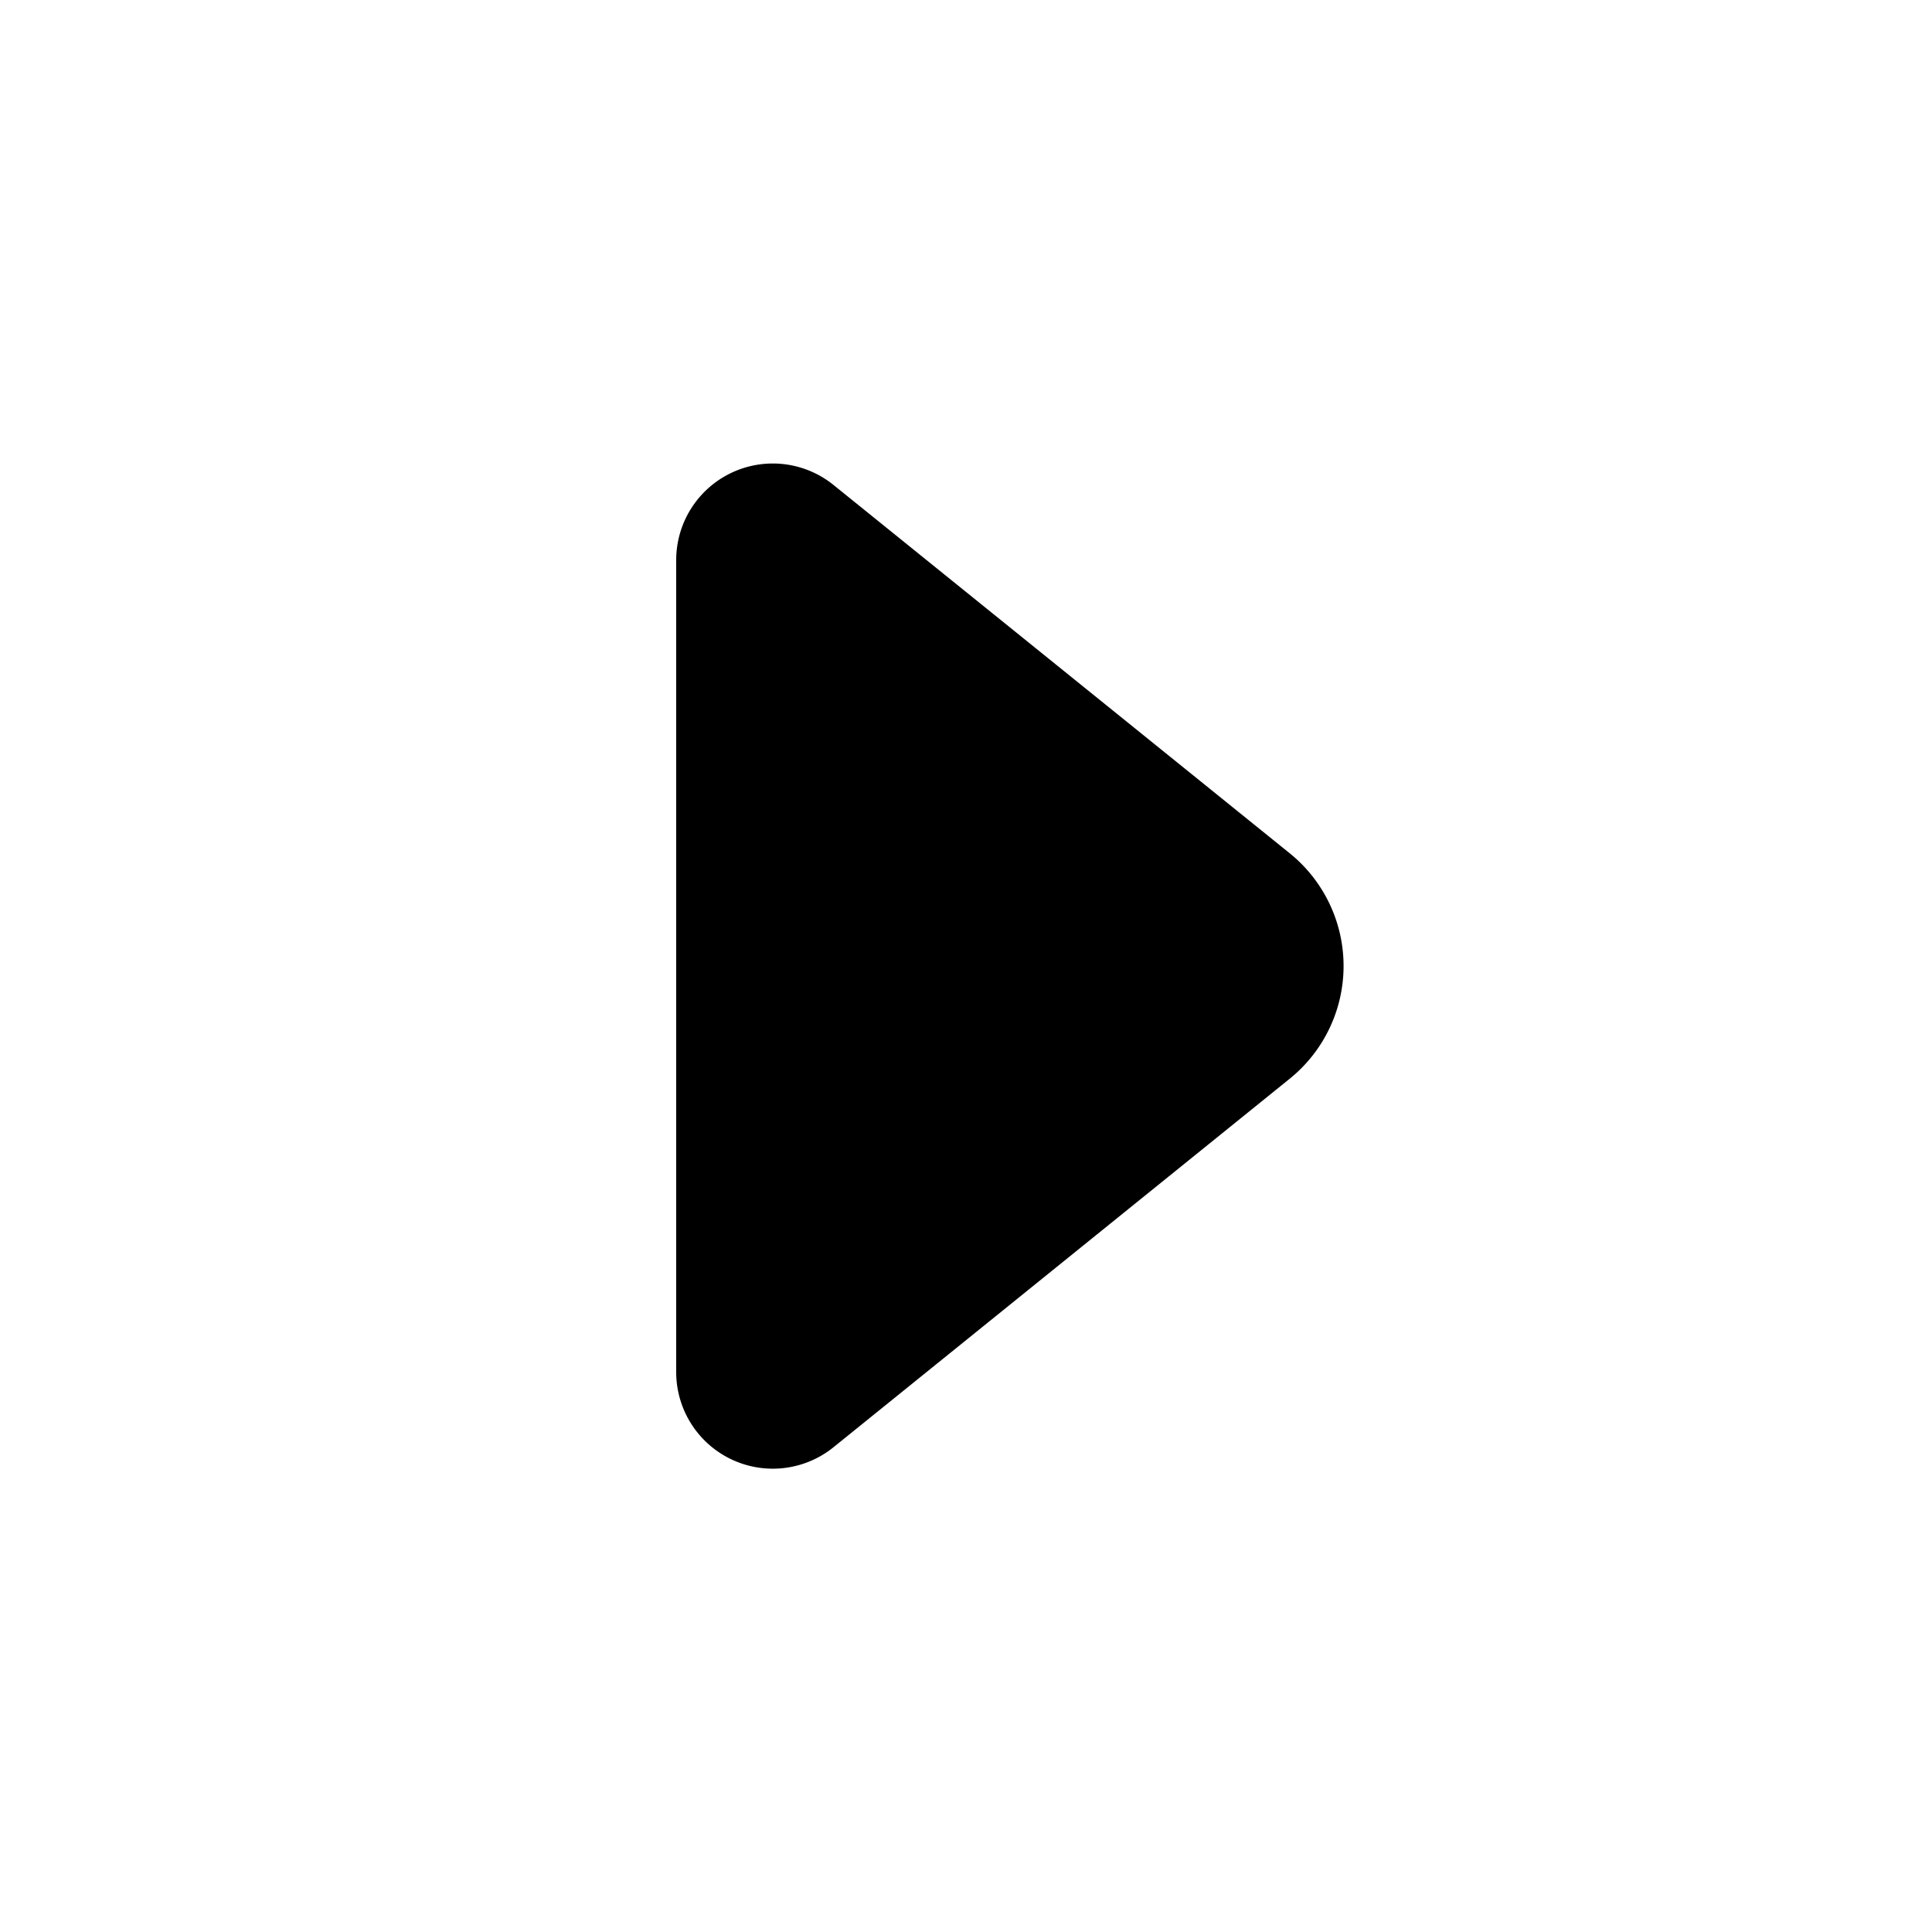
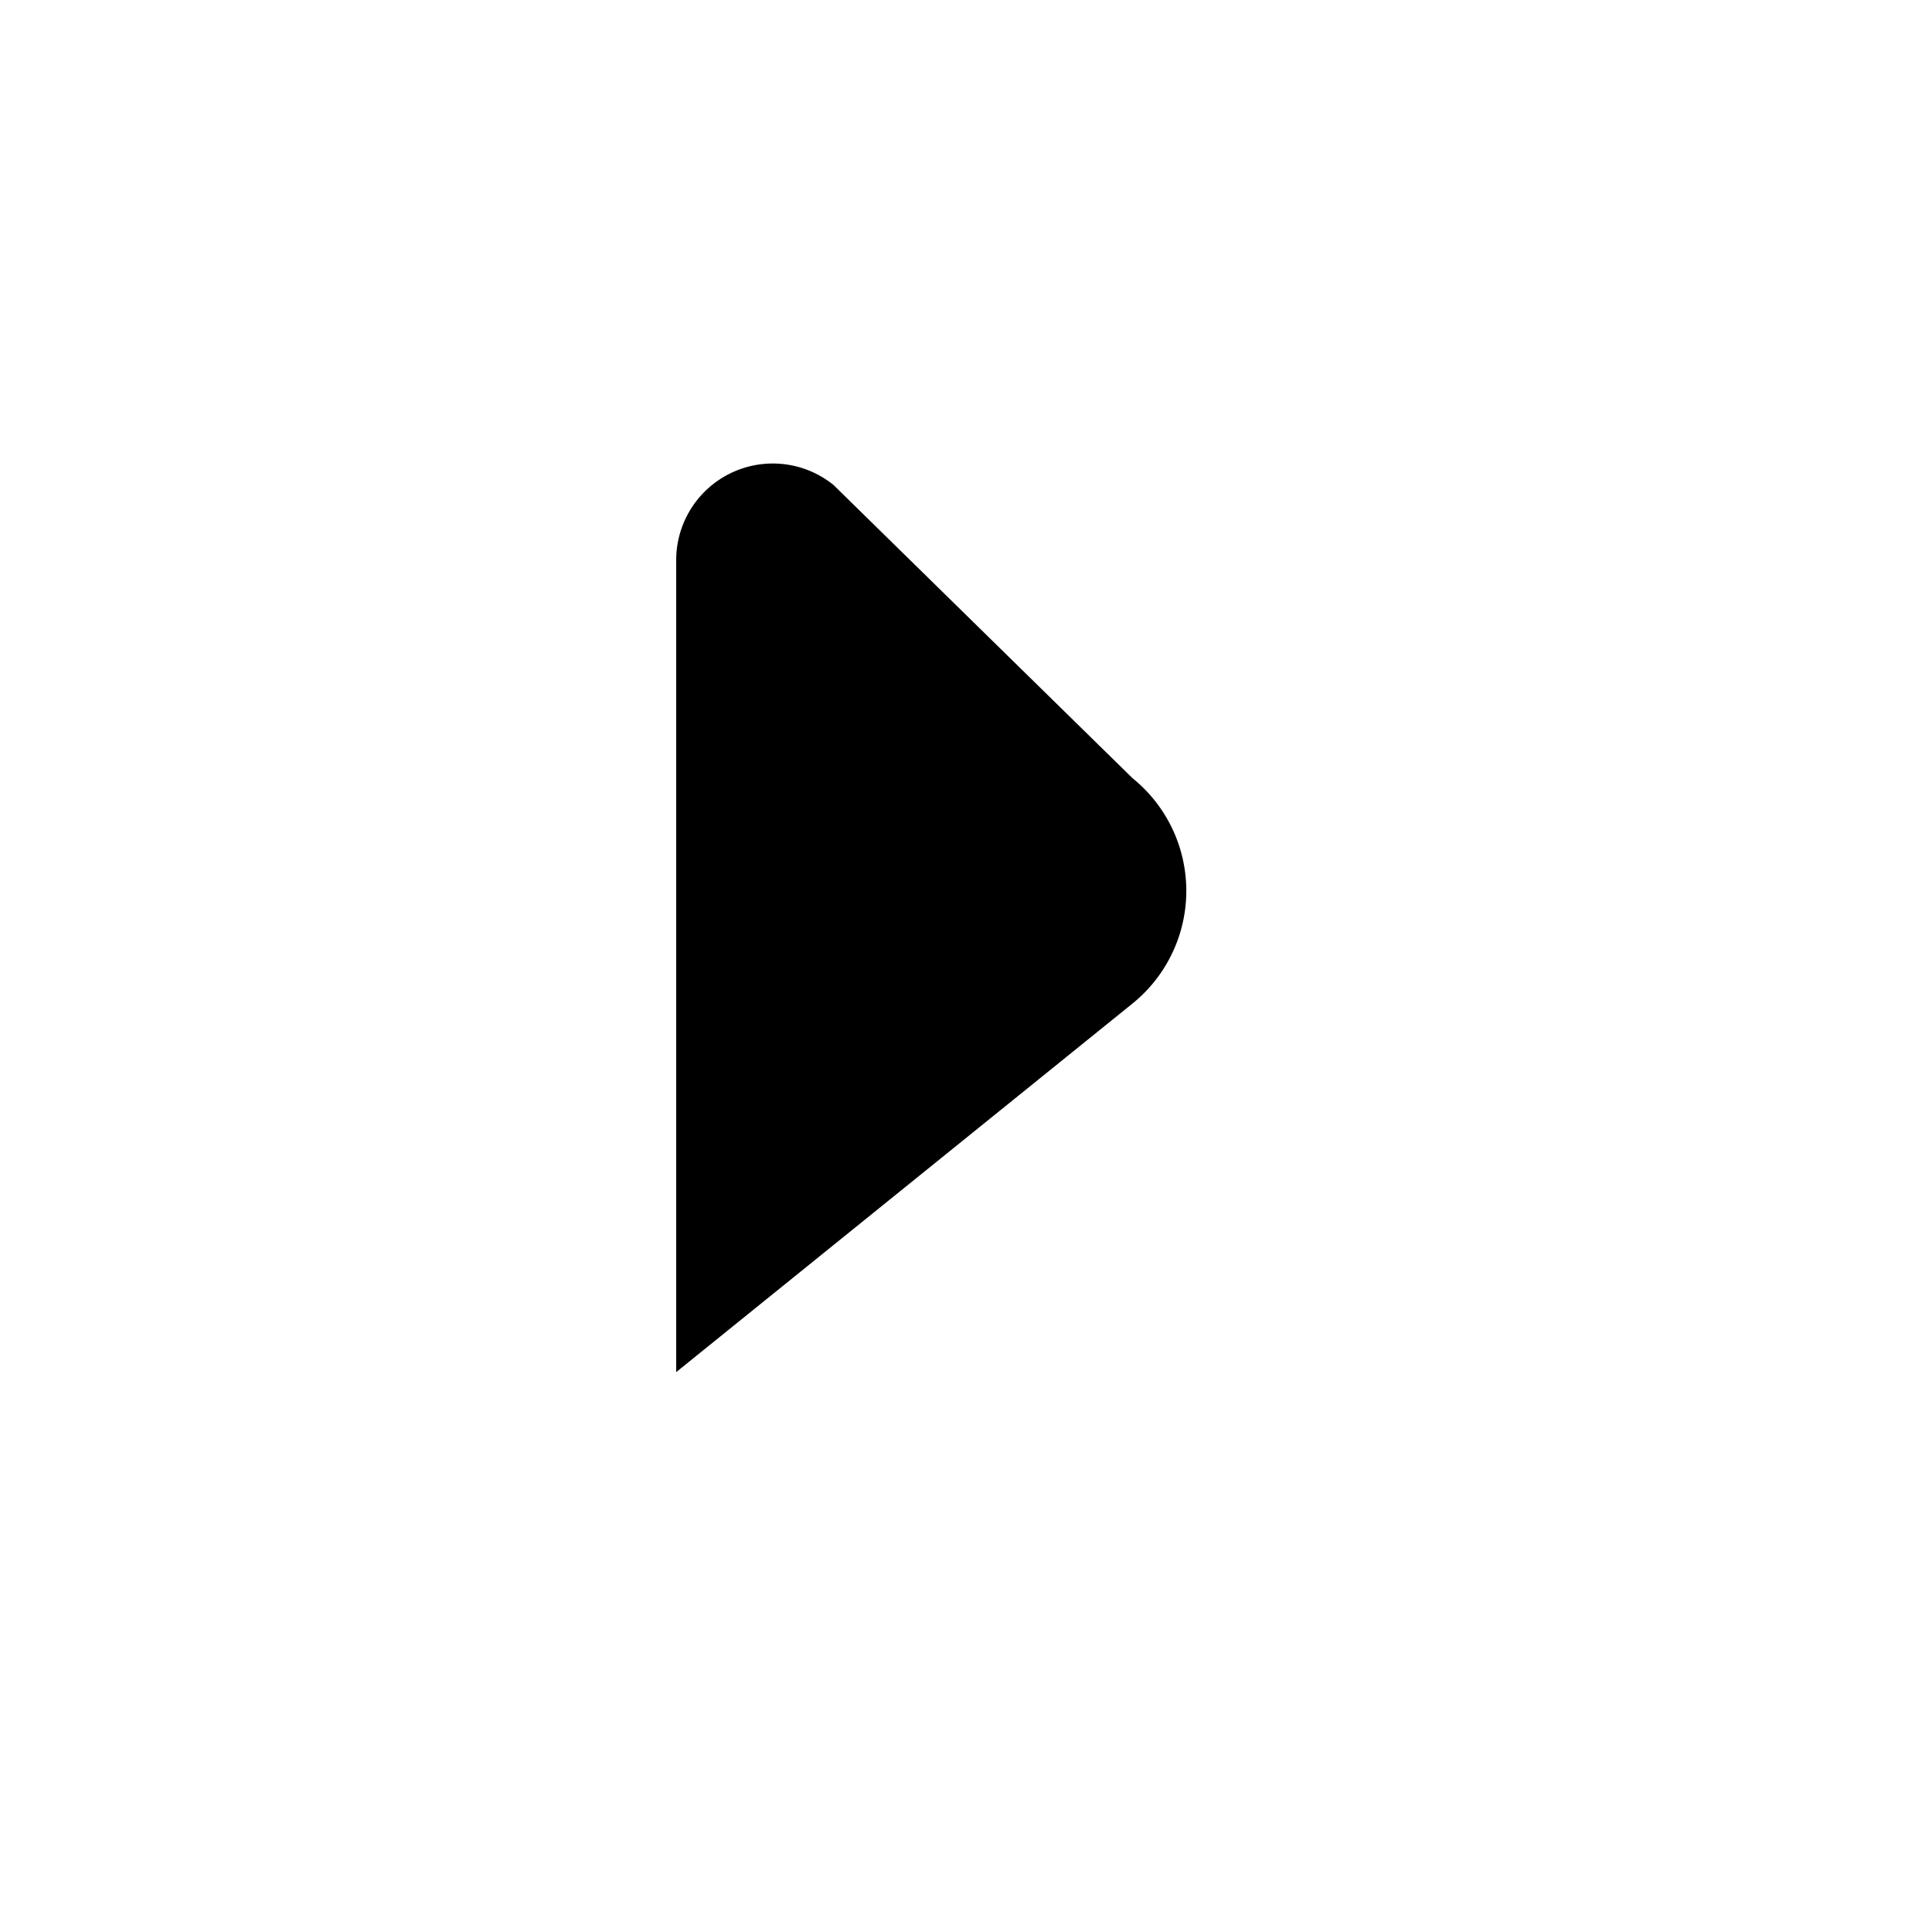
<svg xmlns="http://www.w3.org/2000/svg" viewBox="0 0 20 20" fill="none">
-   <path fill="currentColor" d="M7 14.204a1 1 0 0 0 1.628.778l4.723-3.815a1.5 1.5 0 0 0 0-2.334L8.628 5.02A1 1 0 0 0 7 5.797v8.407Z" />
+   <path fill="currentColor" d="M7 14.204l4.723-3.815a1.5 1.5 0 0 0 0-2.334L8.628 5.02A1 1 0 0 0 7 5.797v8.407Z" />
</svg>